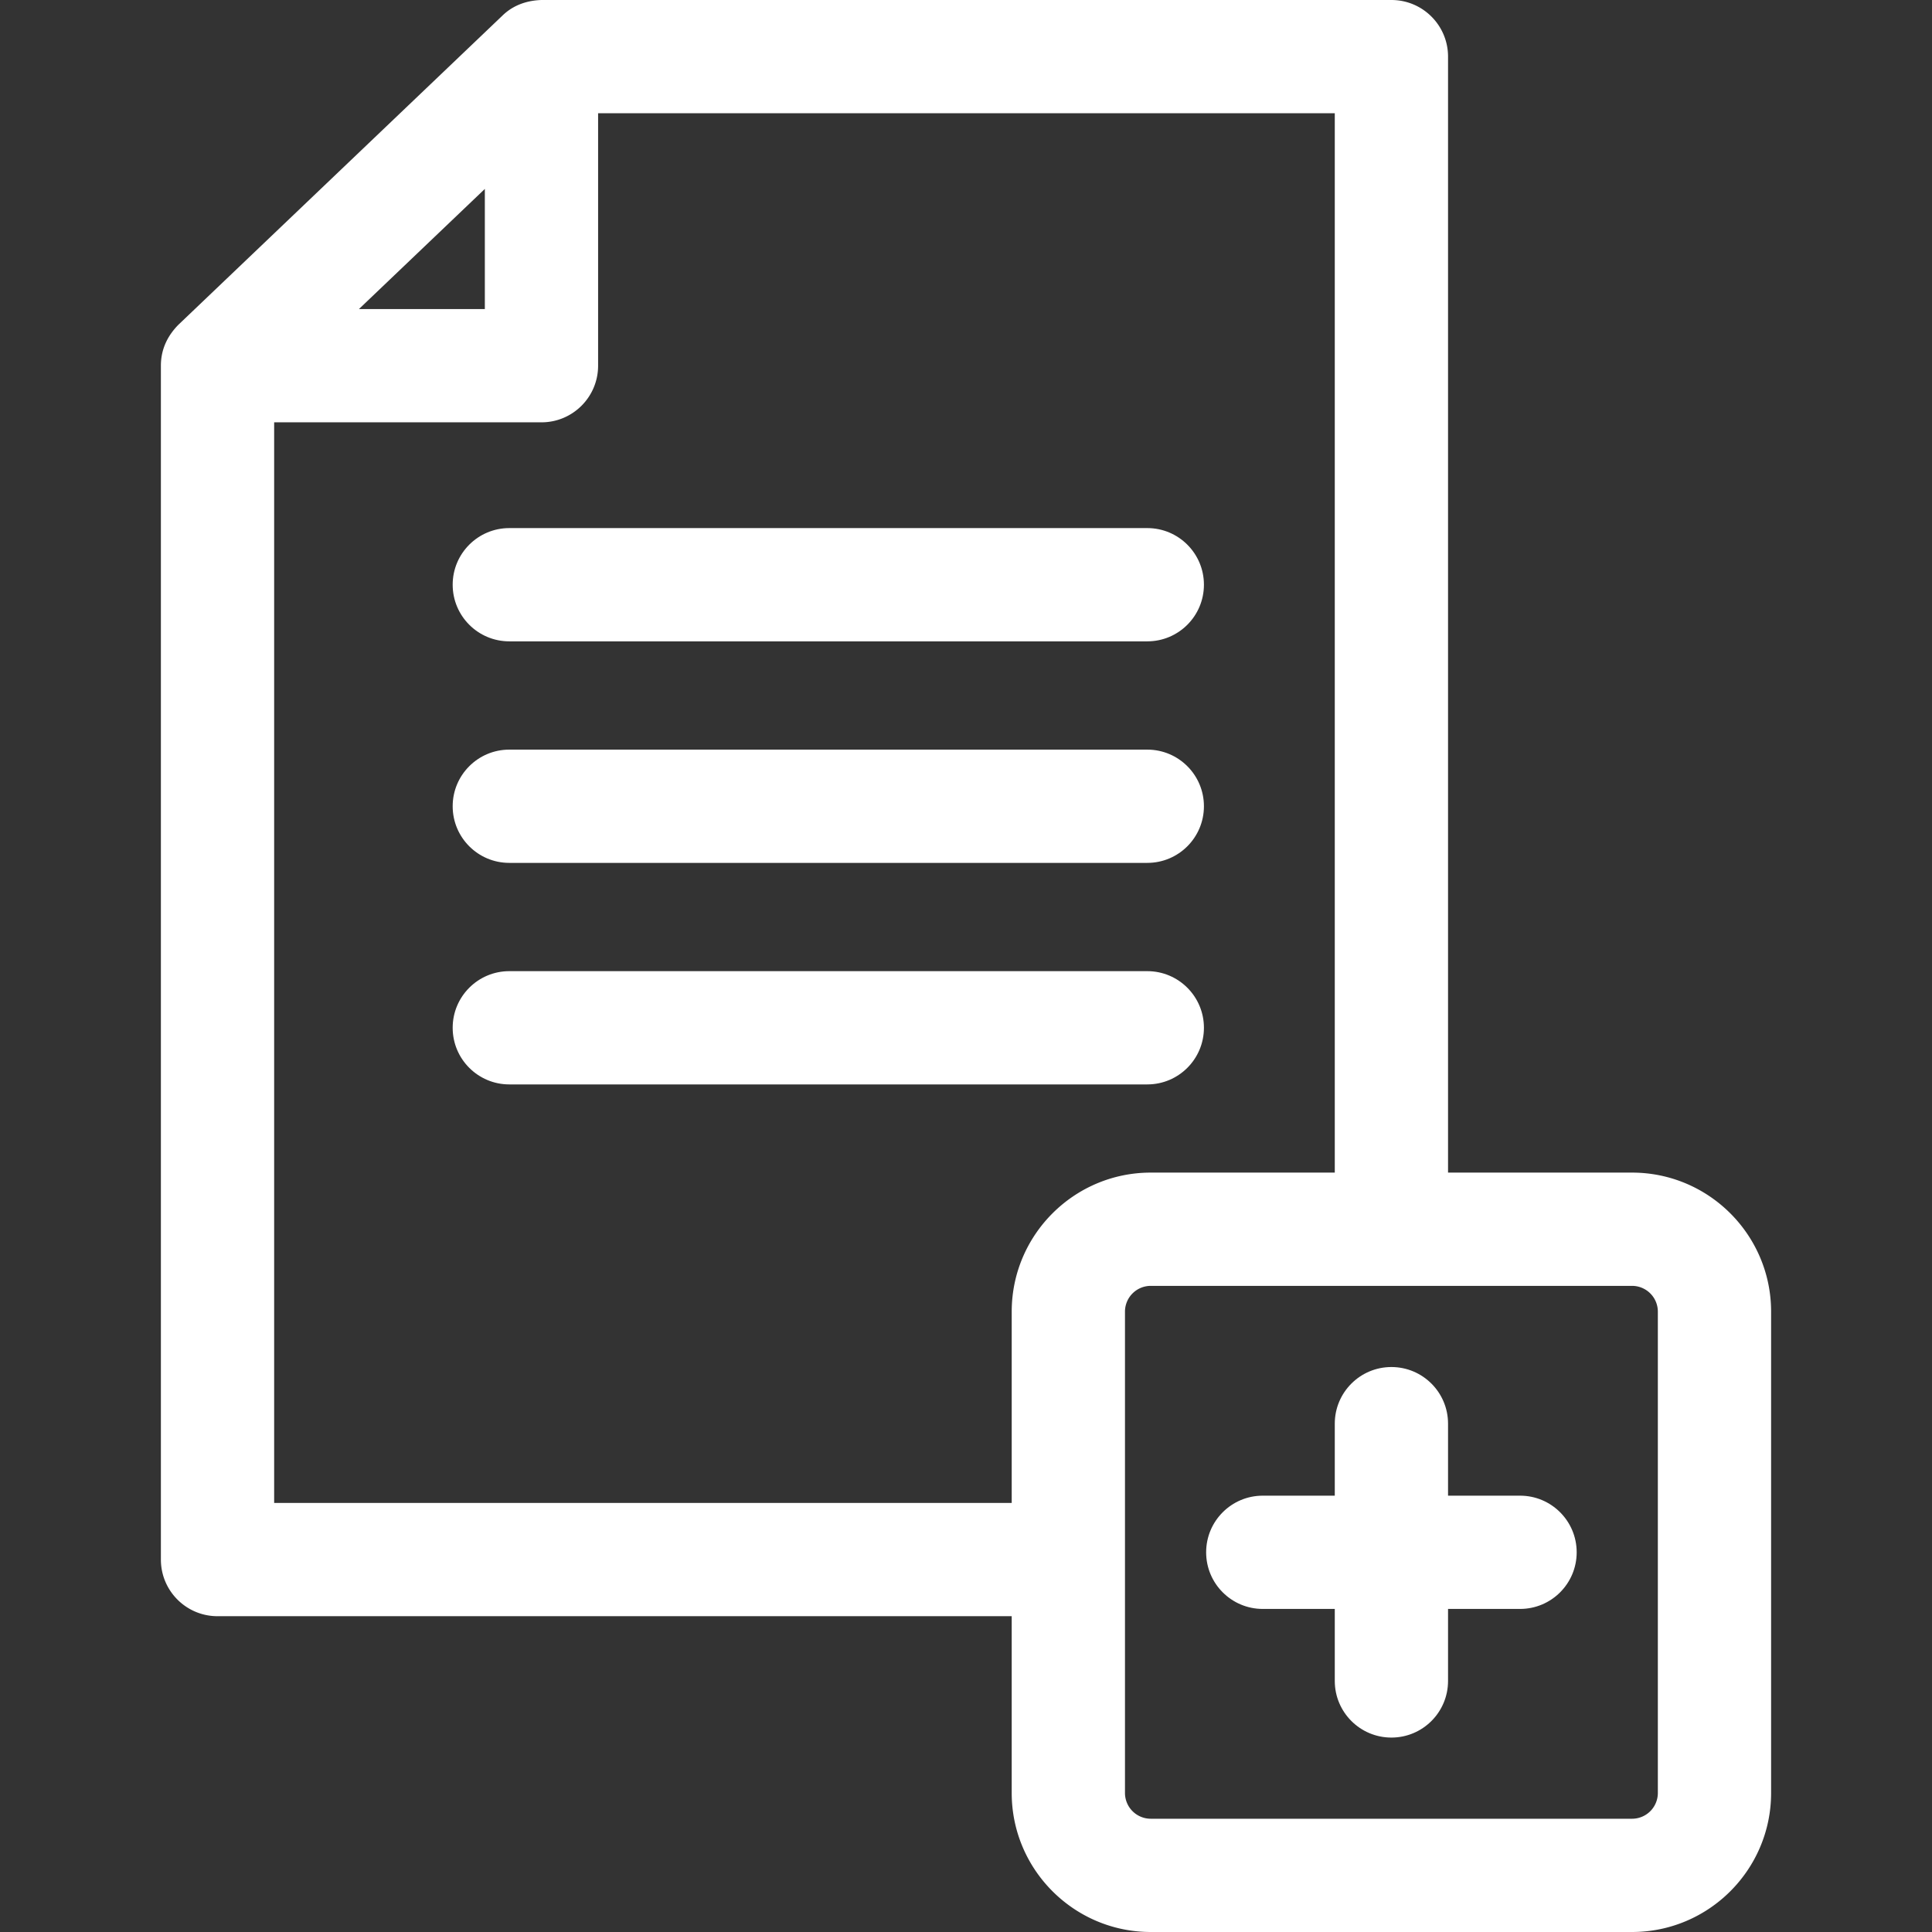
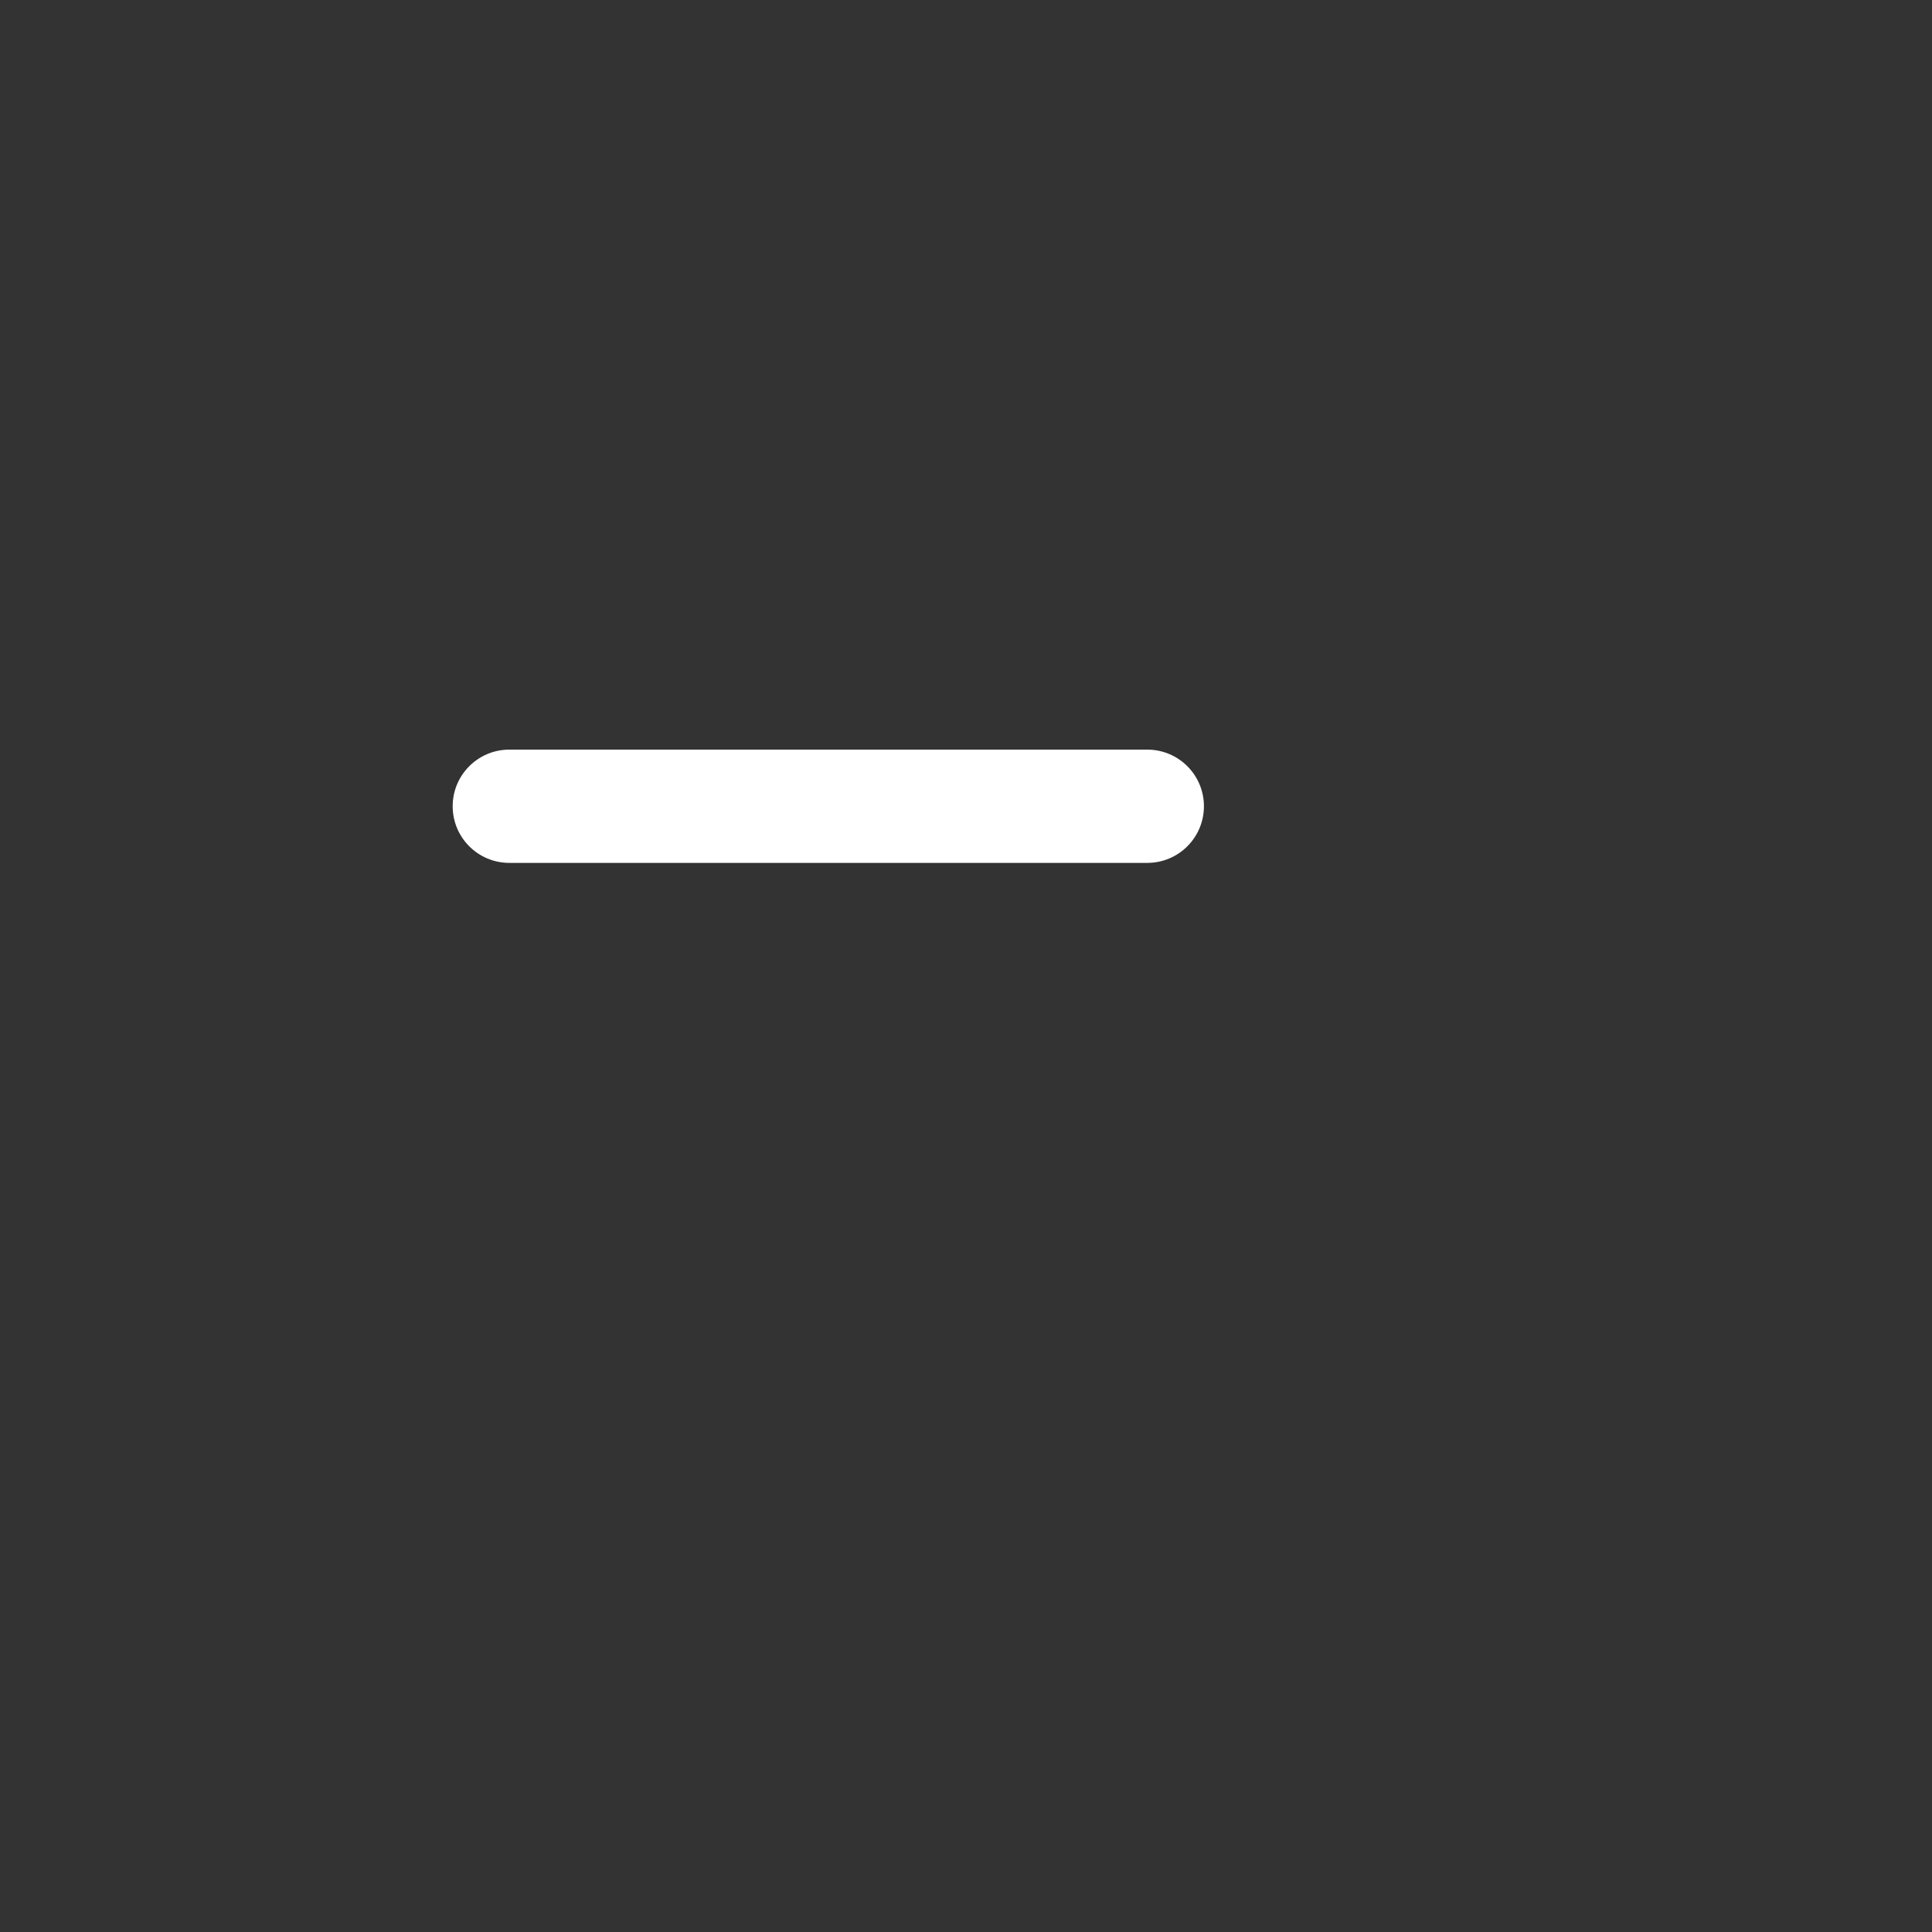
<svg xmlns="http://www.w3.org/2000/svg" height="300" width="300" viewBox="0 0 511.726 511.726">
  <rect x="0" y="0" width="511.726" height="511.726" fill="#333333" stroke="none" />
  <title>Erstellung von Auftragstypen_file</title>
  <g fill="#FFFFFF" class="nc-icon-wrapper">
    <g width="100%" height="100%">
-       <path d="M432.288 310.586h-48.747V15c0-8.284-6.716-15-15-15H143.419c-3.206.102-7.13.998-10.354 4.147L47.261 86.008c-2.543 2.574-4.675 6.13-4.646 10.954v316.117c0 8.284 6.716 15 15 15H267.97v46.824c0 20.304 16.519 36.823 36.823 36.823h127.494c20.304 0 36.823-16.519 36.823-36.823V347.409c.001-20.304-16.518-36.823-36.822-36.823zM128.419 50.042v31.819H95.068zM72.615 398.079V111.861h70.804c8.284 0 15-6.716 15-15V30h195.122v280.586h-48.747c-20.304 0-36.823 16.519-36.823 36.823v50.669H72.615zm366.496 76.824a6.831 6.831 0 0 1-6.823 6.823H304.794a6.831 6.831 0 0 1-6.823-6.823V347.409a6.831 6.831 0 0 1 6.823-6.823h127.494a6.831 6.831 0 0 1 6.823 6.823z" fill="#FFFFFF" fill-opacity="1" data-original-color="#000000ff" stroke="none" stroke-opacity="1" />
-       <path d="M402.613 396.156h-19.072v-19.072c0-8.284-6.716-15-15-15s-15 6.716-15 15v19.072h-19.072c-8.284 0-15 6.716-15 15s6.716 15 15 15h19.072v19.073c0 8.284 6.716 15 15 15s15-6.716 15-15v-19.073h19.072c8.284 0 15-6.716 15-15s-6.716-15-15-15z" fill="#FFFFFF" fill-opacity="1" data-original-color="#000000ff" stroke="none" stroke-opacity="1" />
-       <path d="M134.9 169.874h168.983c8.284 0 15-6.716 15-15s-6.716-15-15-15H134.9c-8.284 0-15 6.716-15 15s6.715 15 15 15z" fill="#FFFFFF" fill-opacity="1" data-original-color="#000000ff" stroke="none" stroke-opacity="1" />
      <path d="M134.9 228.551h168.983c8.284 0 15-6.716 15-15s-6.716-15-15-15H134.9c-8.284 0-15 6.716-15 15s6.715 15 15 15z" fill="#FFFFFF" fill-opacity="1" data-original-color="#000000ff" stroke="none" stroke-opacity="1" />
-       <path d="M318.883 272.229c0-8.284-6.716-15-15-15H134.9c-8.284 0-15 6.716-15 15s6.716 15 15 15h168.983c8.284 0 15-6.716 15-15z" fill="#FFFFFF" fill-opacity="1" data-original-color="#000000ff" stroke="none" stroke-opacity="1" />
    </g>
  </g>
</svg>